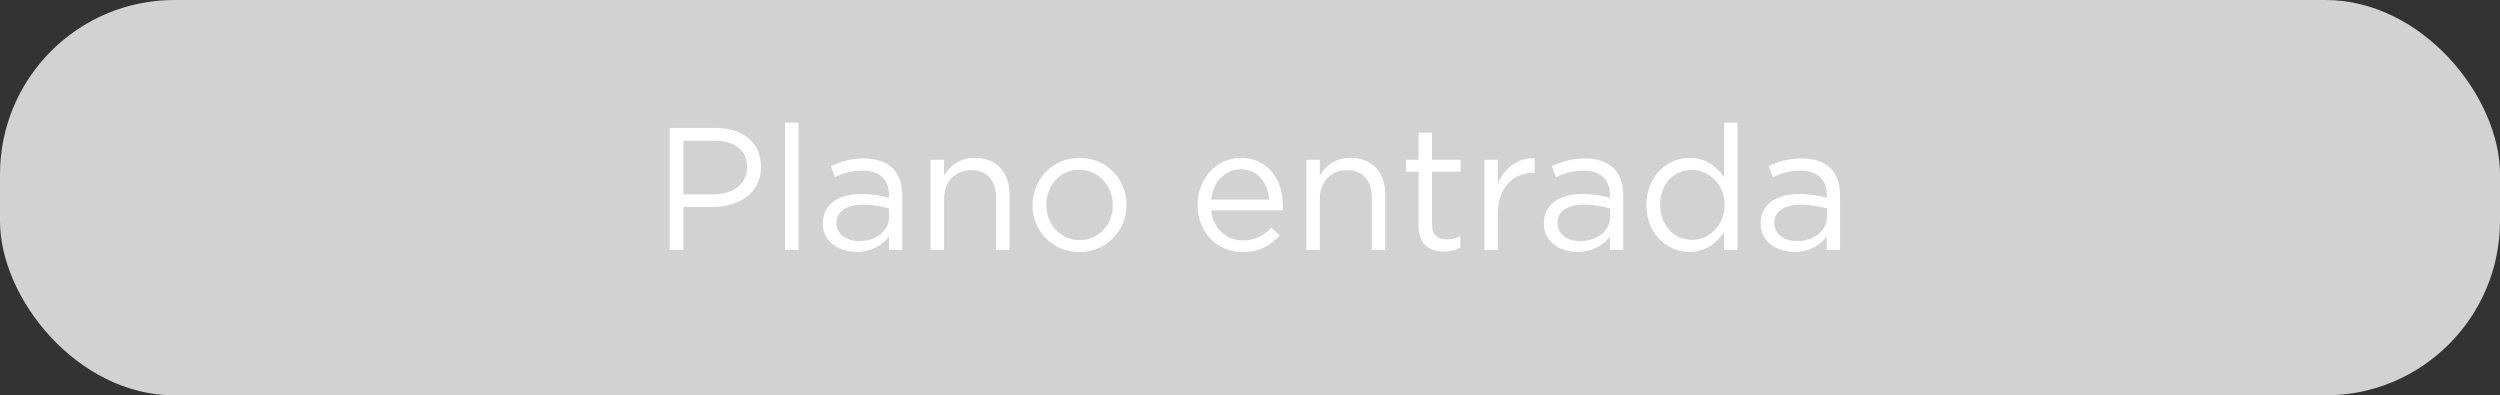
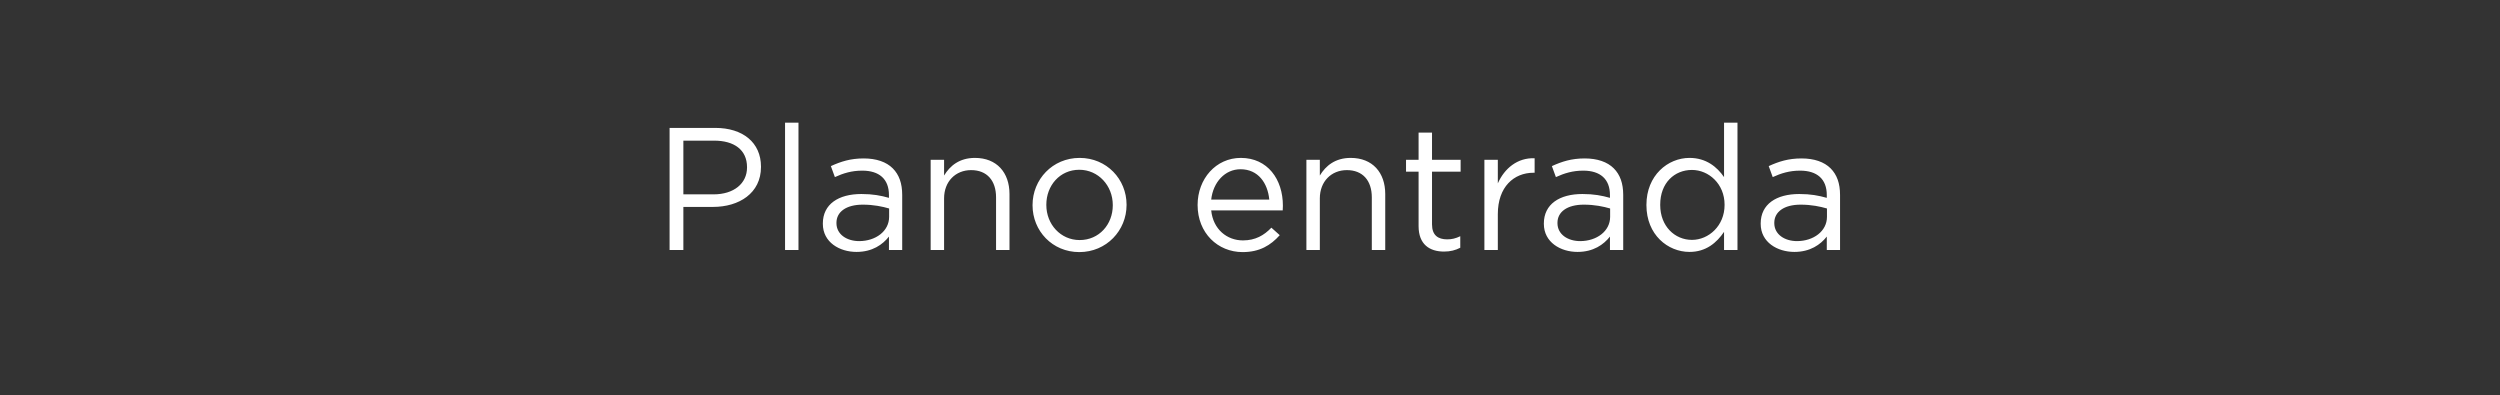
<svg xmlns="http://www.w3.org/2000/svg" width="430" height="68" viewBox="0 0 430 68" fill="none">
  <rect x="0" y="0" width="430" height="68" fill="#333333" stroke="none" />
-   <rect width="430" height="68" rx="30" fill="#D2D2D2" />
-   <path d="M115.169 43H117.539V35.59H122.639C127.109 35.59 130.889 33.25 130.889 28.72V28.66C130.889 24.52 127.769 22 123.029 22H115.169V43ZM117.539 33.43V24.19H122.849C126.239 24.19 128.489 25.75 128.489 28.75V28.81C128.489 31.57 126.209 33.43 122.729 33.43H117.539ZM135.028 43H137.338V21.1H135.028V43ZM147.319 43.33C150.049 43.33 151.819 42.07 152.899 40.69V43H155.179V33.52C155.179 31.54 154.639 30.04 153.559 28.96C152.449 27.85 150.739 27.25 148.549 27.25C146.269 27.25 144.619 27.79 142.909 28.57L143.599 30.46C145.039 29.8 146.479 29.35 148.309 29.35C151.219 29.35 152.899 30.79 152.899 33.55V34.03C151.519 33.64 150.139 33.37 148.159 33.37C144.229 33.37 141.529 35.11 141.529 38.44V38.5C141.529 41.68 144.409 43.33 147.319 43.33ZM147.769 41.47C145.669 41.47 143.869 40.33 143.869 38.38V38.32C143.869 36.46 145.519 35.2 148.399 35.2C150.289 35.2 151.789 35.53 152.929 35.86V37.3C152.929 39.76 150.619 41.47 147.769 41.47ZM160.072 43H162.382V34.12C162.382 31.21 164.362 29.26 167.032 29.26C169.762 29.26 171.322 31.06 171.322 33.94V43H173.632V33.37C173.632 29.68 171.442 27.16 167.692 27.16C165.022 27.16 163.402 28.51 162.382 30.19V27.49H160.072V43ZM185.639 43.36C190.319 43.36 193.769 39.64 193.769 35.26V35.2C193.769 30.82 190.349 27.16 185.699 27.16C181.019 27.16 177.599 30.88 177.599 35.26V35.32C177.599 39.7 180.989 43.36 185.639 43.36ZM185.699 41.29C182.429 41.29 179.969 38.59 179.969 35.26V35.2C179.969 31.93 182.279 29.2 185.639 29.2C188.909 29.2 191.399 31.93 191.399 35.26V35.32C191.399 38.59 189.059 41.29 185.699 41.29ZM208.327 36.19H220.627C220.657 35.83 220.657 35.59 220.657 35.38C220.657 30.82 218.017 27.16 213.427 27.16C209.137 27.16 205.987 30.76 205.987 35.26C205.987 40.09 209.467 43.36 213.727 43.36C216.667 43.36 218.557 42.19 220.117 40.45L218.677 39.16C217.417 40.48 215.917 41.35 213.787 41.35C211.057 41.35 208.657 39.46 208.327 36.19ZM208.327 34.33C208.657 31.33 210.697 29.11 213.367 29.11C216.427 29.11 218.047 31.51 218.317 34.33H208.327ZM224.701 43H227.011V34.12C227.011 31.21 228.991 29.26 231.661 29.26C234.391 29.26 235.951 31.06 235.951 33.94V43H238.261V33.37C238.261 29.68 236.071 27.16 232.321 27.16C229.651 27.16 228.031 28.51 227.011 30.19V27.49H224.701V43ZM248.377 43.27C249.487 43.27 250.357 43.03 251.167 42.61V40.63C250.357 41.02 249.697 41.17 248.917 41.17C247.357 41.17 246.307 40.48 246.307 38.59V29.53H251.227V27.49H246.307V22.81H243.997V27.49H241.837V29.53H243.997V38.89C243.997 42.04 245.887 43.27 248.377 43.27ZM255.316 43H257.626V36.82C257.626 32.14 260.386 29.71 263.776 29.71H263.956V27.22C261.016 27.1 258.766 28.96 257.626 31.54V27.49H255.316V43ZM271.333 43.33C274.063 43.33 275.833 42.07 276.913 40.69V43H279.193V33.52C279.193 31.54 278.653 30.04 277.573 28.96C276.463 27.85 274.753 27.25 272.563 27.25C270.283 27.25 268.633 27.79 266.923 28.57L267.613 30.46C269.053 29.8 270.493 29.35 272.323 29.35C275.233 29.35 276.913 30.79 276.913 33.55V34.03C275.533 33.64 274.153 33.37 272.173 33.37C268.243 33.37 265.543 35.11 265.543 38.44V38.5C265.543 41.68 268.423 43.33 271.333 43.33ZM271.783 41.47C269.683 41.47 267.883 40.33 267.883 38.38V38.32C267.883 36.46 269.533 35.2 272.413 35.2C274.303 35.2 275.803 35.53 276.943 35.86V37.3C276.943 39.76 274.633 41.47 271.783 41.47ZM290.596 43.33C293.446 43.33 295.276 41.74 296.536 39.88V43H298.846V21.1H296.536V30.46C295.336 28.72 293.476 27.16 290.596 27.16C286.876 27.16 283.186 30.16 283.186 35.23V35.29C283.186 40.39 286.876 43.33 290.596 43.33ZM291.016 41.26C288.076 41.26 285.556 38.92 285.556 35.26V35.2C285.556 31.45 288.016 29.23 291.016 29.23C293.896 29.23 296.626 31.63 296.626 35.2V35.26C296.626 38.83 293.896 41.26 291.016 41.26ZM308.628 43.33C311.358 43.33 313.128 42.07 314.208 40.69V43H316.488V33.52C316.488 31.54 315.948 30.04 314.868 28.96C313.758 27.85 312.048 27.25 309.858 27.25C307.578 27.25 305.928 27.79 304.218 28.57L304.908 30.46C306.348 29.8 307.788 29.35 309.618 29.35C312.528 29.35 314.208 30.79 314.208 33.55V34.03C312.828 33.64 311.448 33.37 309.468 33.37C305.538 33.37 302.838 35.11 302.838 38.44V38.5C302.838 41.68 305.718 43.33 308.628 43.33ZM309.078 41.47C306.978 41.47 305.178 40.33 305.178 38.38V38.32C305.178 36.46 306.828 35.2 309.708 35.2C311.598 35.2 313.098 35.53 314.238 35.86V37.3C314.238 39.76 311.928 41.47 309.078 41.47Z" fill="white" />
+   <path d="M115.169 43H117.539V35.59H122.639C127.109 35.59 130.889 33.25 130.889 28.72V28.66C130.889 24.52 127.769 22 123.029 22H115.169V43ZM117.539 33.43V24.19H122.849C126.239 24.19 128.489 25.75 128.489 28.75V28.81C128.489 31.57 126.209 33.43 122.729 33.43H117.539ZM135.028 43H137.338V21.1H135.028V43ZM147.319 43.33C150.049 43.33 151.819 42.07 152.899 40.69V43H155.179V33.52C155.179 31.54 154.639 30.04 153.559 28.96C152.449 27.85 150.739 27.25 148.549 27.25C146.269 27.25 144.619 27.79 142.909 28.57L143.599 30.46C145.039 29.8 146.479 29.35 148.309 29.35C151.219 29.35 152.899 30.79 152.899 33.55V34.03C151.519 33.64 150.139 33.37 148.159 33.37C144.229 33.37 141.529 35.11 141.529 38.44V38.5C141.529 41.68 144.409 43.33 147.319 43.33ZM147.769 41.47C145.669 41.47 143.869 40.33 143.869 38.38V38.32C143.869 36.46 145.519 35.2 148.399 35.2C150.289 35.2 151.789 35.53 152.929 35.86V37.3C152.929 39.76 150.619 41.47 147.769 41.47ZM160.072 43H162.382V34.12C162.382 31.21 164.362 29.26 167.032 29.26C169.762 29.26 171.322 31.06 171.322 33.94V43H173.632V33.37C173.632 29.68 171.442 27.16 167.692 27.16C165.022 27.16 163.402 28.51 162.382 30.19V27.49H160.072V43ZM185.639 43.36C190.319 43.36 193.769 39.64 193.769 35.26V35.2C193.769 30.82 190.349 27.16 185.699 27.16C181.019 27.16 177.599 30.88 177.599 35.26V35.32C177.599 39.7 180.989 43.36 185.639 43.36ZM185.699 41.29C182.429 41.29 179.969 38.59 179.969 35.26V35.2C179.969 31.93 182.279 29.2 185.639 29.2C188.909 29.2 191.399 31.93 191.399 35.26V35.32C191.399 38.59 189.059 41.29 185.699 41.29M208.327 36.19H220.627C220.657 35.83 220.657 35.59 220.657 35.38C220.657 30.82 218.017 27.16 213.427 27.16C209.137 27.16 205.987 30.76 205.987 35.26C205.987 40.09 209.467 43.36 213.727 43.36C216.667 43.36 218.557 42.19 220.117 40.45L218.677 39.16C217.417 40.48 215.917 41.35 213.787 41.35C211.057 41.35 208.657 39.46 208.327 36.19ZM208.327 34.33C208.657 31.33 210.697 29.11 213.367 29.11C216.427 29.11 218.047 31.51 218.317 34.33H208.327ZM224.701 43H227.011V34.12C227.011 31.21 228.991 29.26 231.661 29.26C234.391 29.26 235.951 31.06 235.951 33.94V43H238.261V33.37C238.261 29.68 236.071 27.16 232.321 27.16C229.651 27.16 228.031 28.51 227.011 30.19V27.49H224.701V43ZM248.377 43.27C249.487 43.27 250.357 43.03 251.167 42.61V40.63C250.357 41.02 249.697 41.17 248.917 41.17C247.357 41.17 246.307 40.48 246.307 38.59V29.53H251.227V27.49H246.307V22.81H243.997V27.49H241.837V29.53H243.997V38.89C243.997 42.04 245.887 43.27 248.377 43.27ZM255.316 43H257.626V36.82C257.626 32.14 260.386 29.71 263.776 29.71H263.956V27.22C261.016 27.1 258.766 28.96 257.626 31.54V27.49H255.316V43ZM271.333 43.33C274.063 43.33 275.833 42.07 276.913 40.69V43H279.193V33.52C279.193 31.54 278.653 30.04 277.573 28.96C276.463 27.85 274.753 27.25 272.563 27.25C270.283 27.25 268.633 27.79 266.923 28.57L267.613 30.46C269.053 29.8 270.493 29.35 272.323 29.35C275.233 29.35 276.913 30.79 276.913 33.55V34.03C275.533 33.64 274.153 33.37 272.173 33.37C268.243 33.37 265.543 35.11 265.543 38.44V38.5C265.543 41.68 268.423 43.33 271.333 43.33ZM271.783 41.47C269.683 41.47 267.883 40.33 267.883 38.38V38.32C267.883 36.46 269.533 35.2 272.413 35.2C274.303 35.2 275.803 35.53 276.943 35.86V37.3C276.943 39.76 274.633 41.47 271.783 41.47ZM290.596 43.33C293.446 43.33 295.276 41.74 296.536 39.88V43H298.846V21.1H296.536V30.46C295.336 28.72 293.476 27.16 290.596 27.16C286.876 27.16 283.186 30.16 283.186 35.23V35.29C283.186 40.39 286.876 43.33 290.596 43.33ZM291.016 41.26C288.076 41.26 285.556 38.92 285.556 35.26V35.2C285.556 31.45 288.016 29.23 291.016 29.23C293.896 29.23 296.626 31.63 296.626 35.2V35.26C296.626 38.83 293.896 41.26 291.016 41.26ZM308.628 43.33C311.358 43.33 313.128 42.07 314.208 40.69V43H316.488V33.52C316.488 31.54 315.948 30.04 314.868 28.96C313.758 27.85 312.048 27.25 309.858 27.25C307.578 27.25 305.928 27.79 304.218 28.57L304.908 30.46C306.348 29.8 307.788 29.35 309.618 29.35C312.528 29.35 314.208 30.79 314.208 33.55V34.03C312.828 33.64 311.448 33.37 309.468 33.37C305.538 33.37 302.838 35.11 302.838 38.44V38.5C302.838 41.68 305.718 43.33 308.628 43.33ZM309.078 41.47C306.978 41.47 305.178 40.33 305.178 38.38V38.32C305.178 36.46 306.828 35.2 309.708 35.2C311.598 35.2 313.098 35.53 314.238 35.86V37.3C314.238 39.76 311.928 41.47 309.078 41.47Z" fill="white" />
</svg>